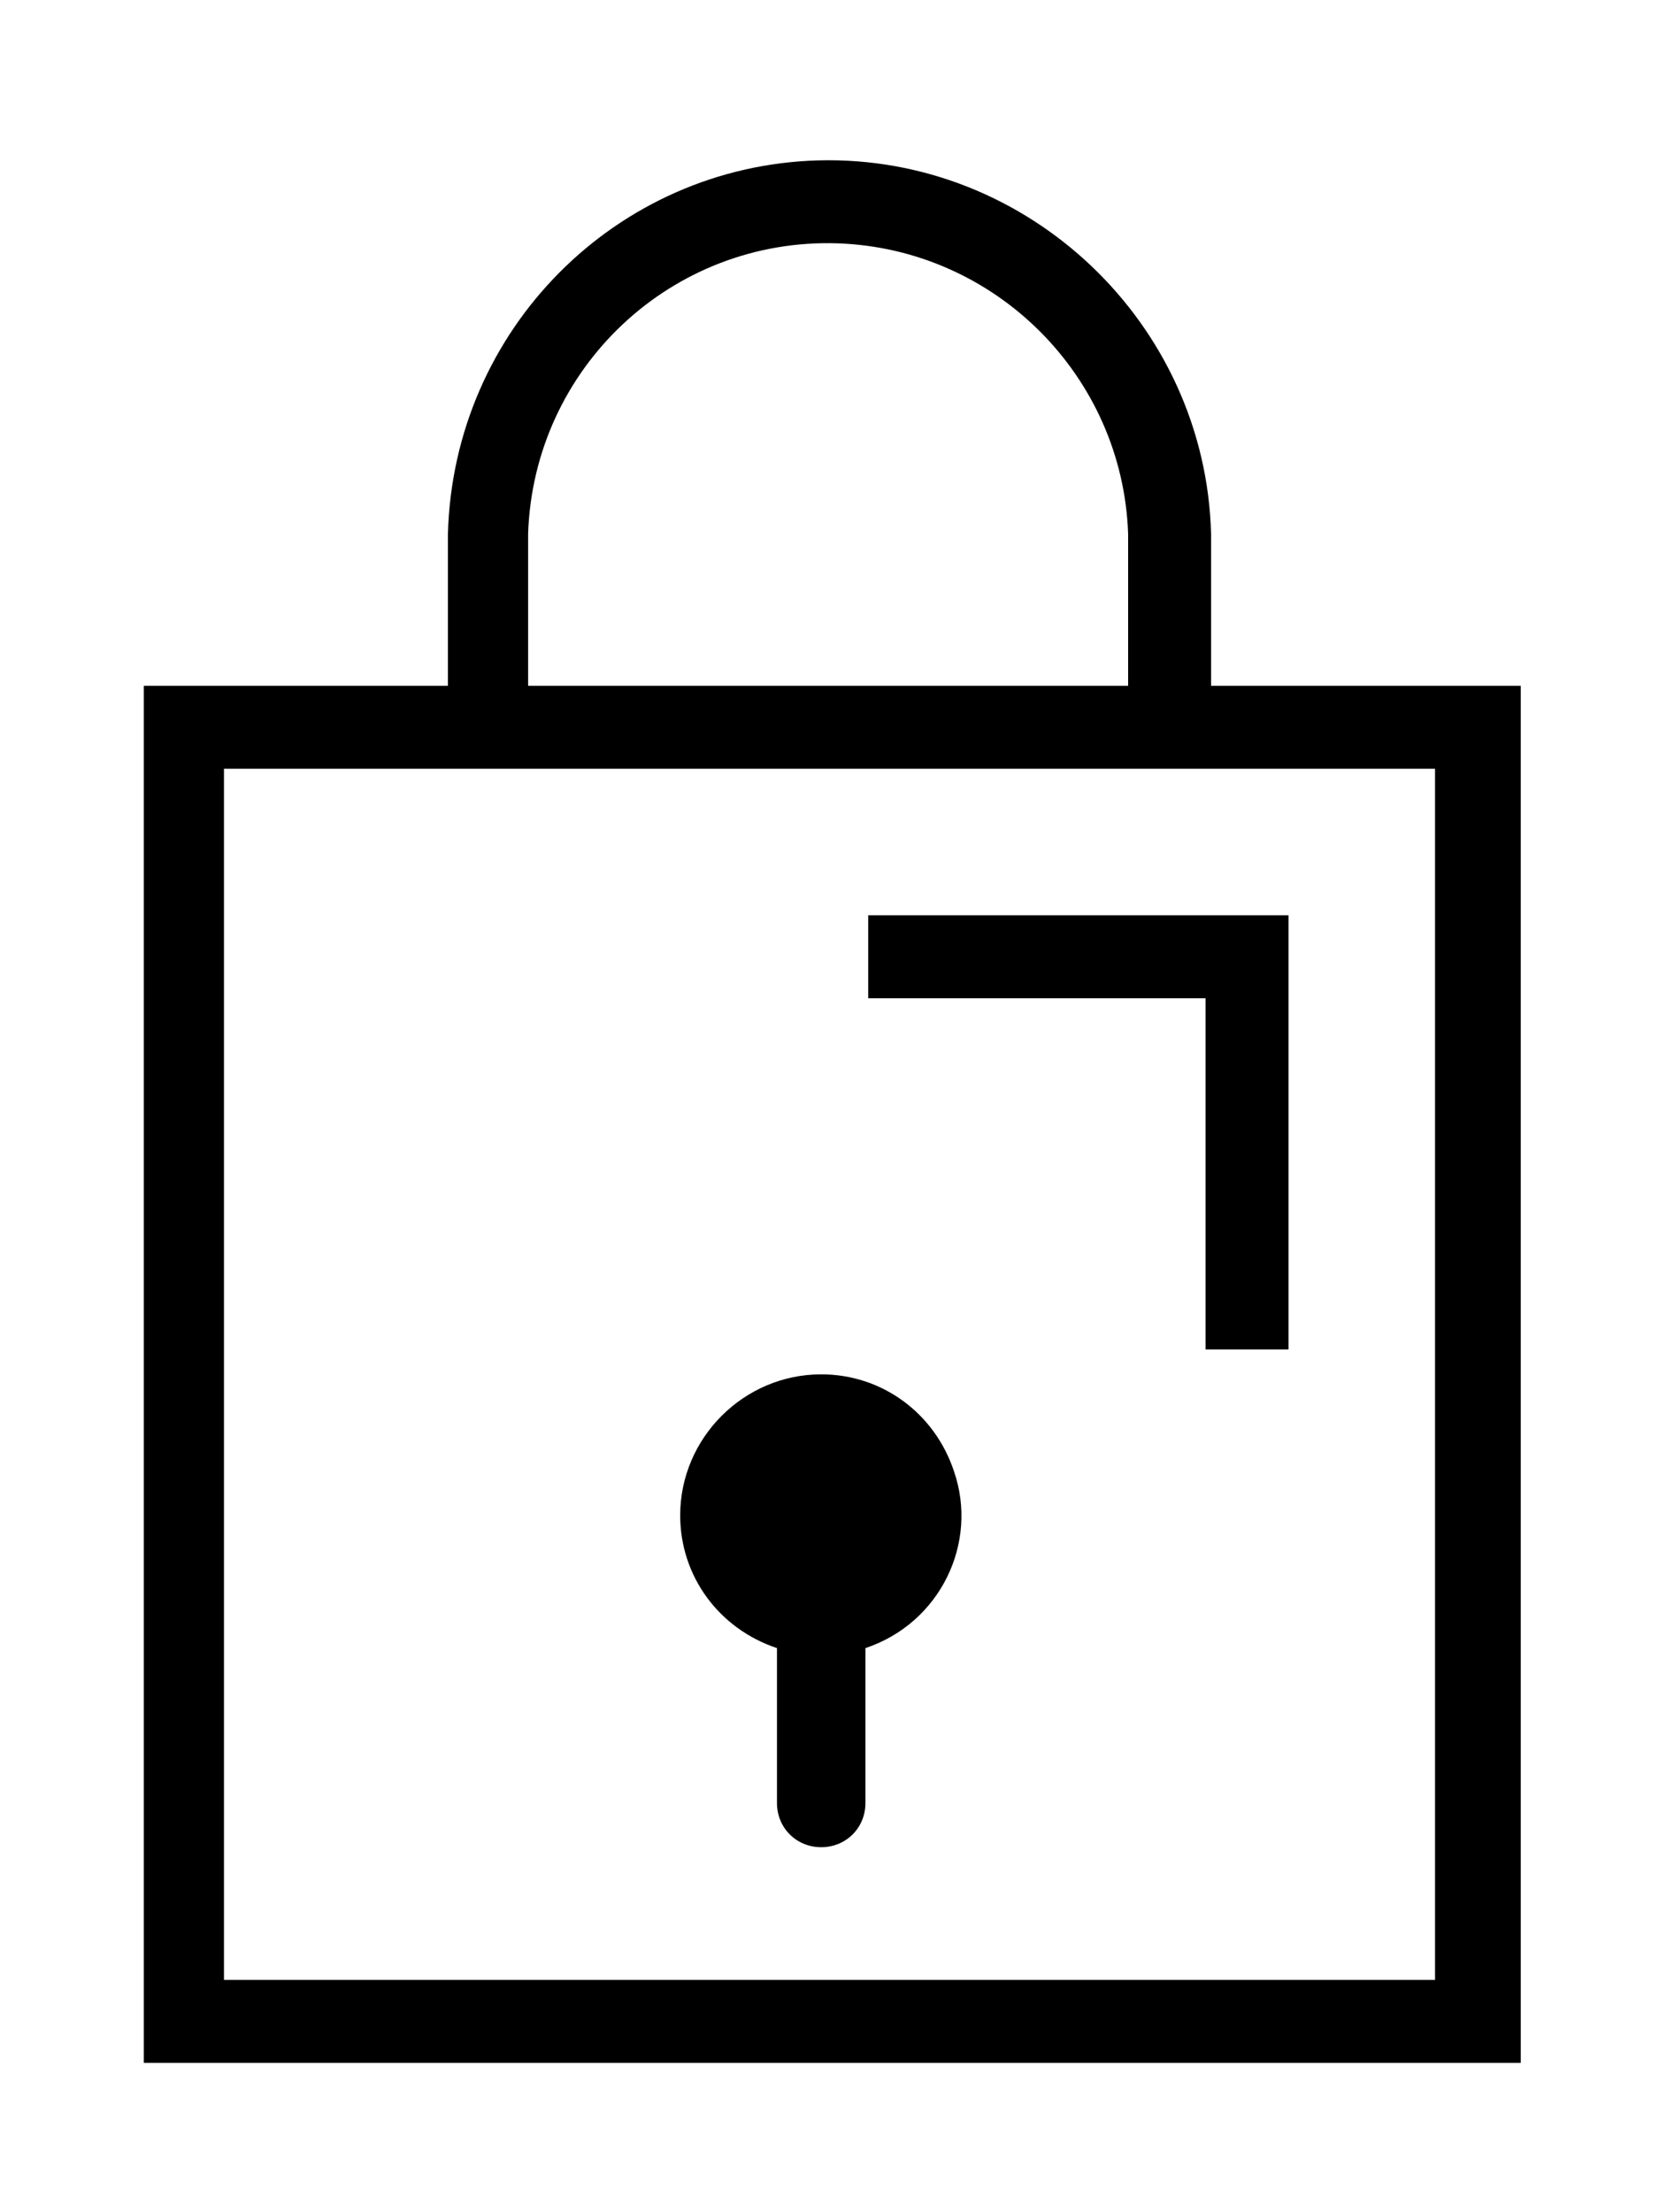
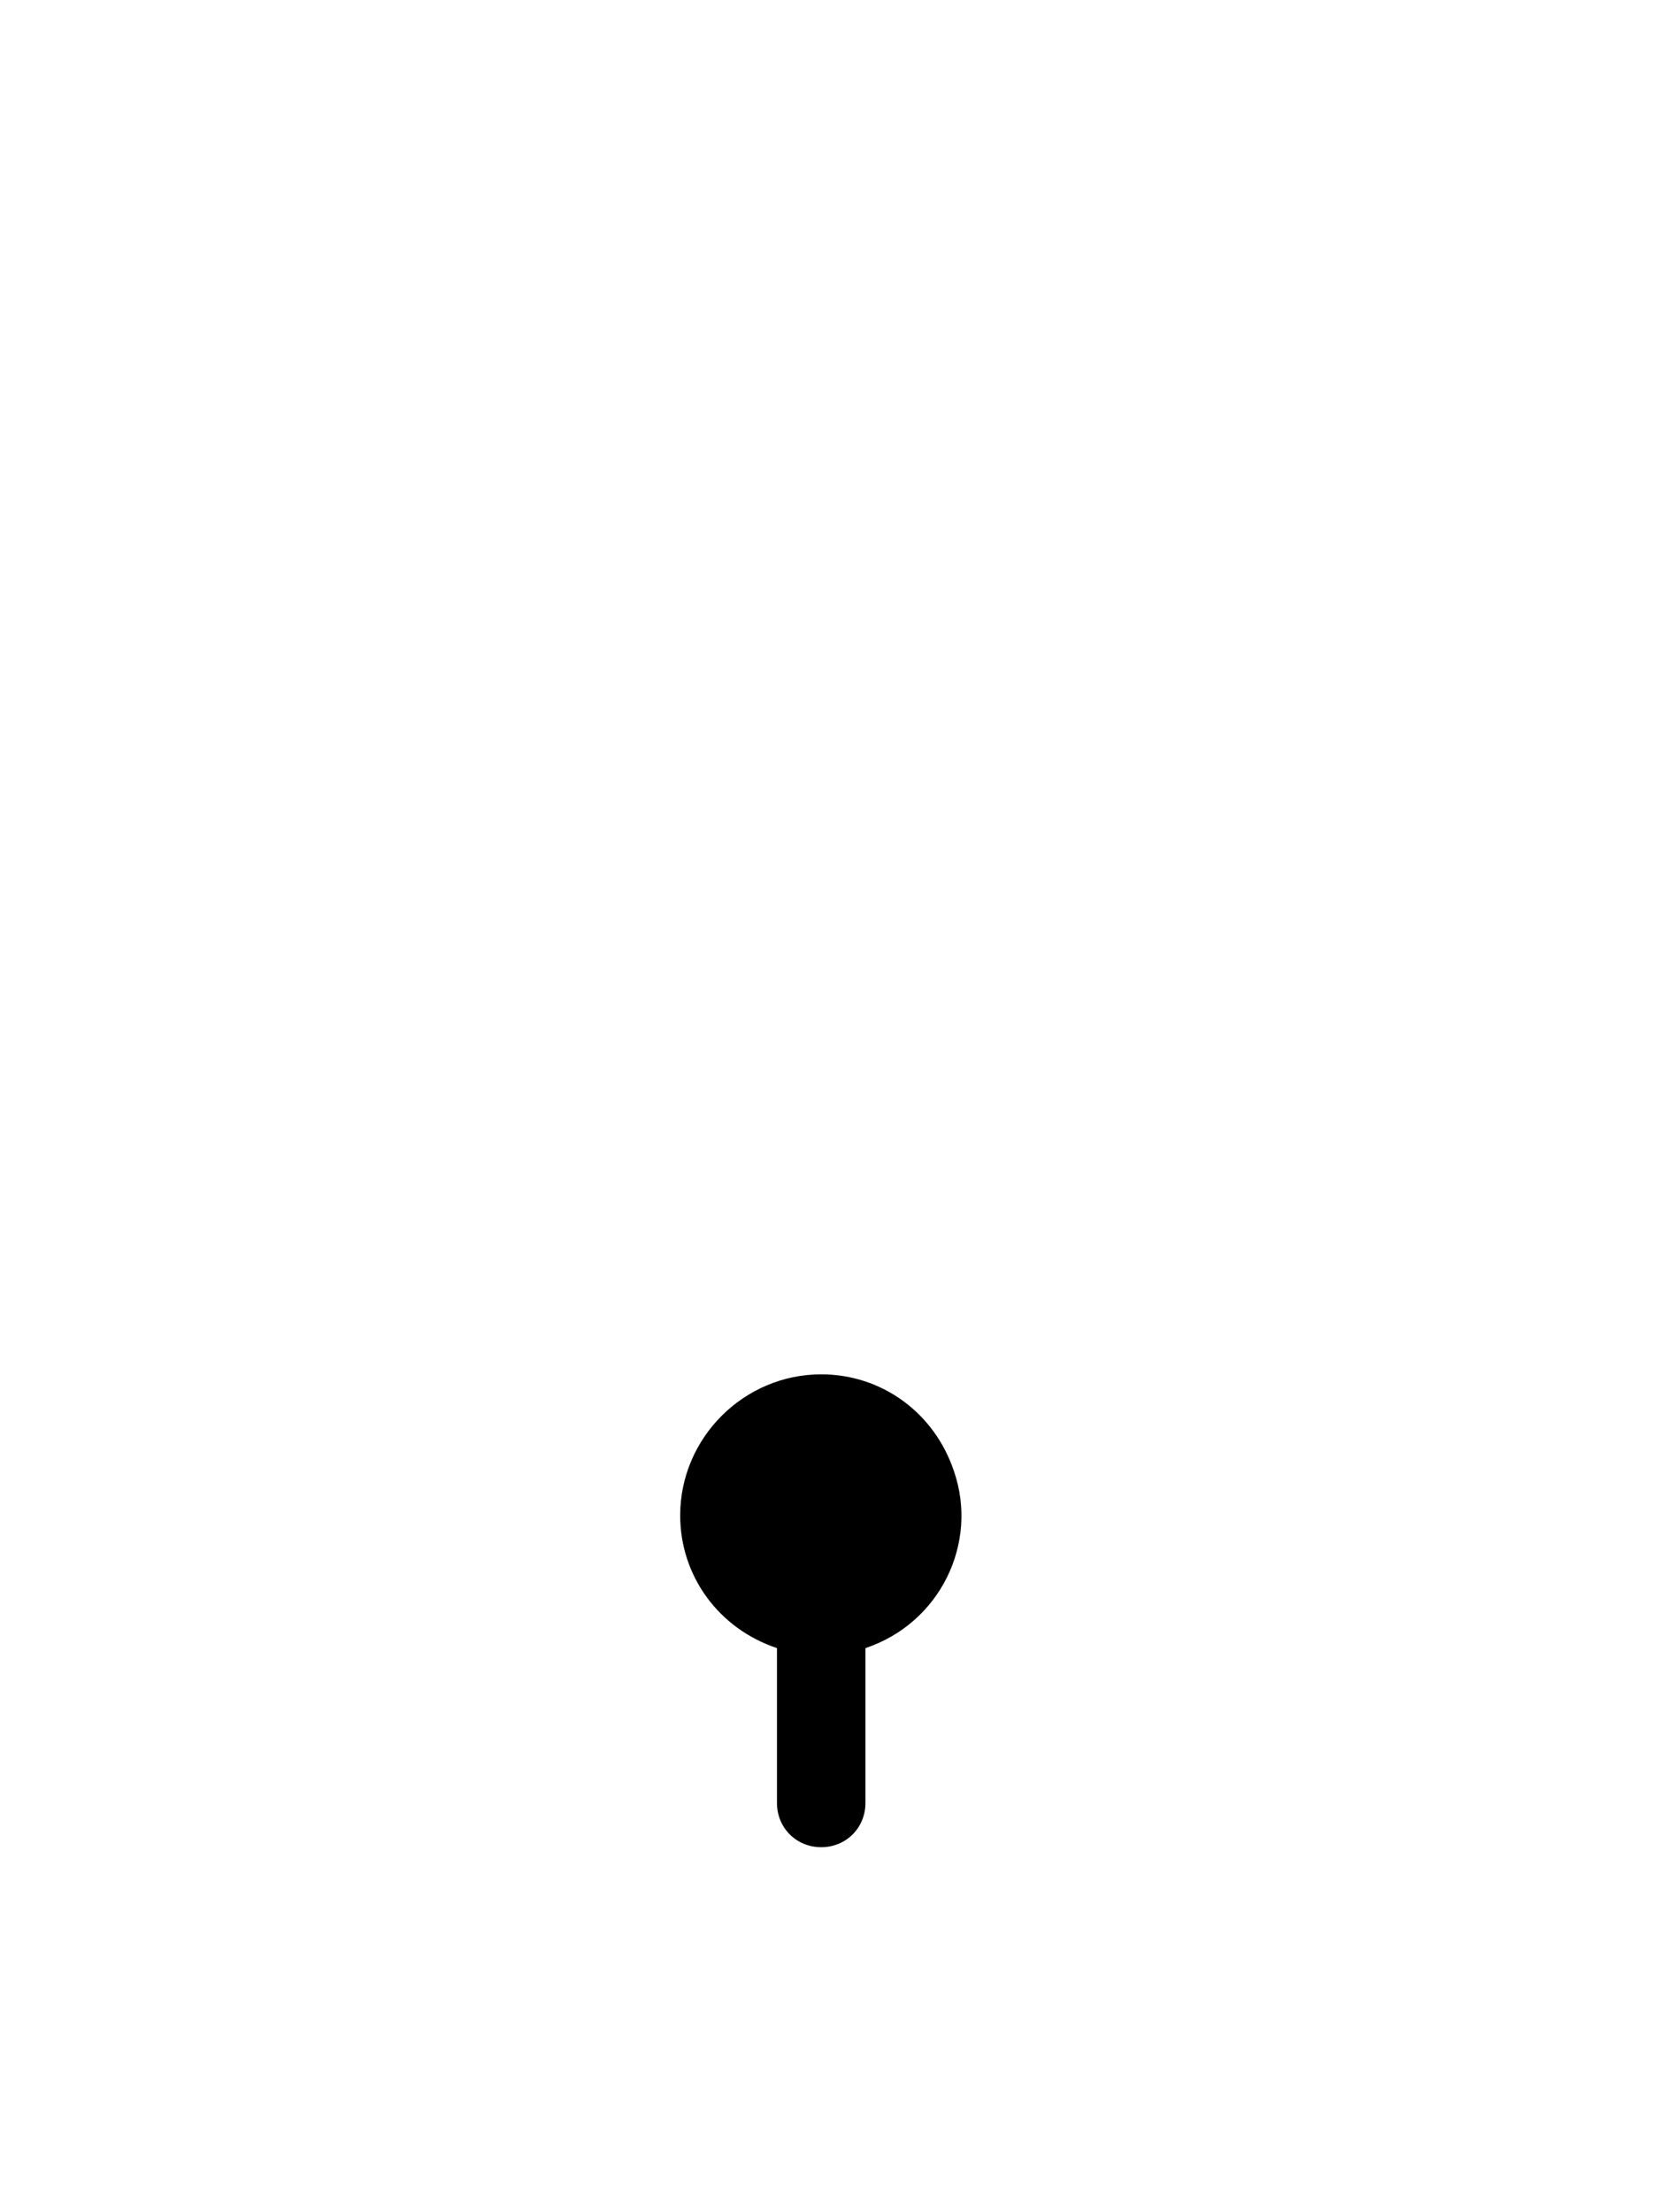
<svg xmlns="http://www.w3.org/2000/svg" xml:space="preserve" viewBox="0 0 60 80" version="1.1" style="enable-background:new 0 0 60 80;" id="Layer_1">
  <title />
  <g id="Layer_2">
    <g id="Layer_3">
-       <path d="M43.8,24.8v-5.5c-0.2-7.6-6.6-13.7-14.2-13.5C22.3,6,16.4,11.9,16.2,19.3v5.5h-11v49.8h49.8V24.8H43.8z M19.1,19.3    c0.2-6,5.2-10.7,11.2-10.5c5.7,0.2,10.3,4.8,10.5,10.5v5.5H19.1V19.3z M51.9,71.6H8.1V27.8h43.8V71.6z" />
      <path d="M29.7,49.7c-2.8,0-5.1,2.3-5.1,5.1c0,2.2,1.4,4.1,3.5,4.8v5.6c0,0.9,0.7,1.6,1.6,1.6s1.6-0.7,1.6-1.6l0,0v-5.6    c2.7-0.9,4.1-3.8,3.2-6.4C33.8,51.1,31.9,49.7,29.7,49.7L29.7,49.7z" />
-       <polygon points="31.4,36.1 43.6,36.1 43.6,48.8 46.6,48.8 46.6,33.1 31.4,33.1" />
    </g>
  </g>
</svg>